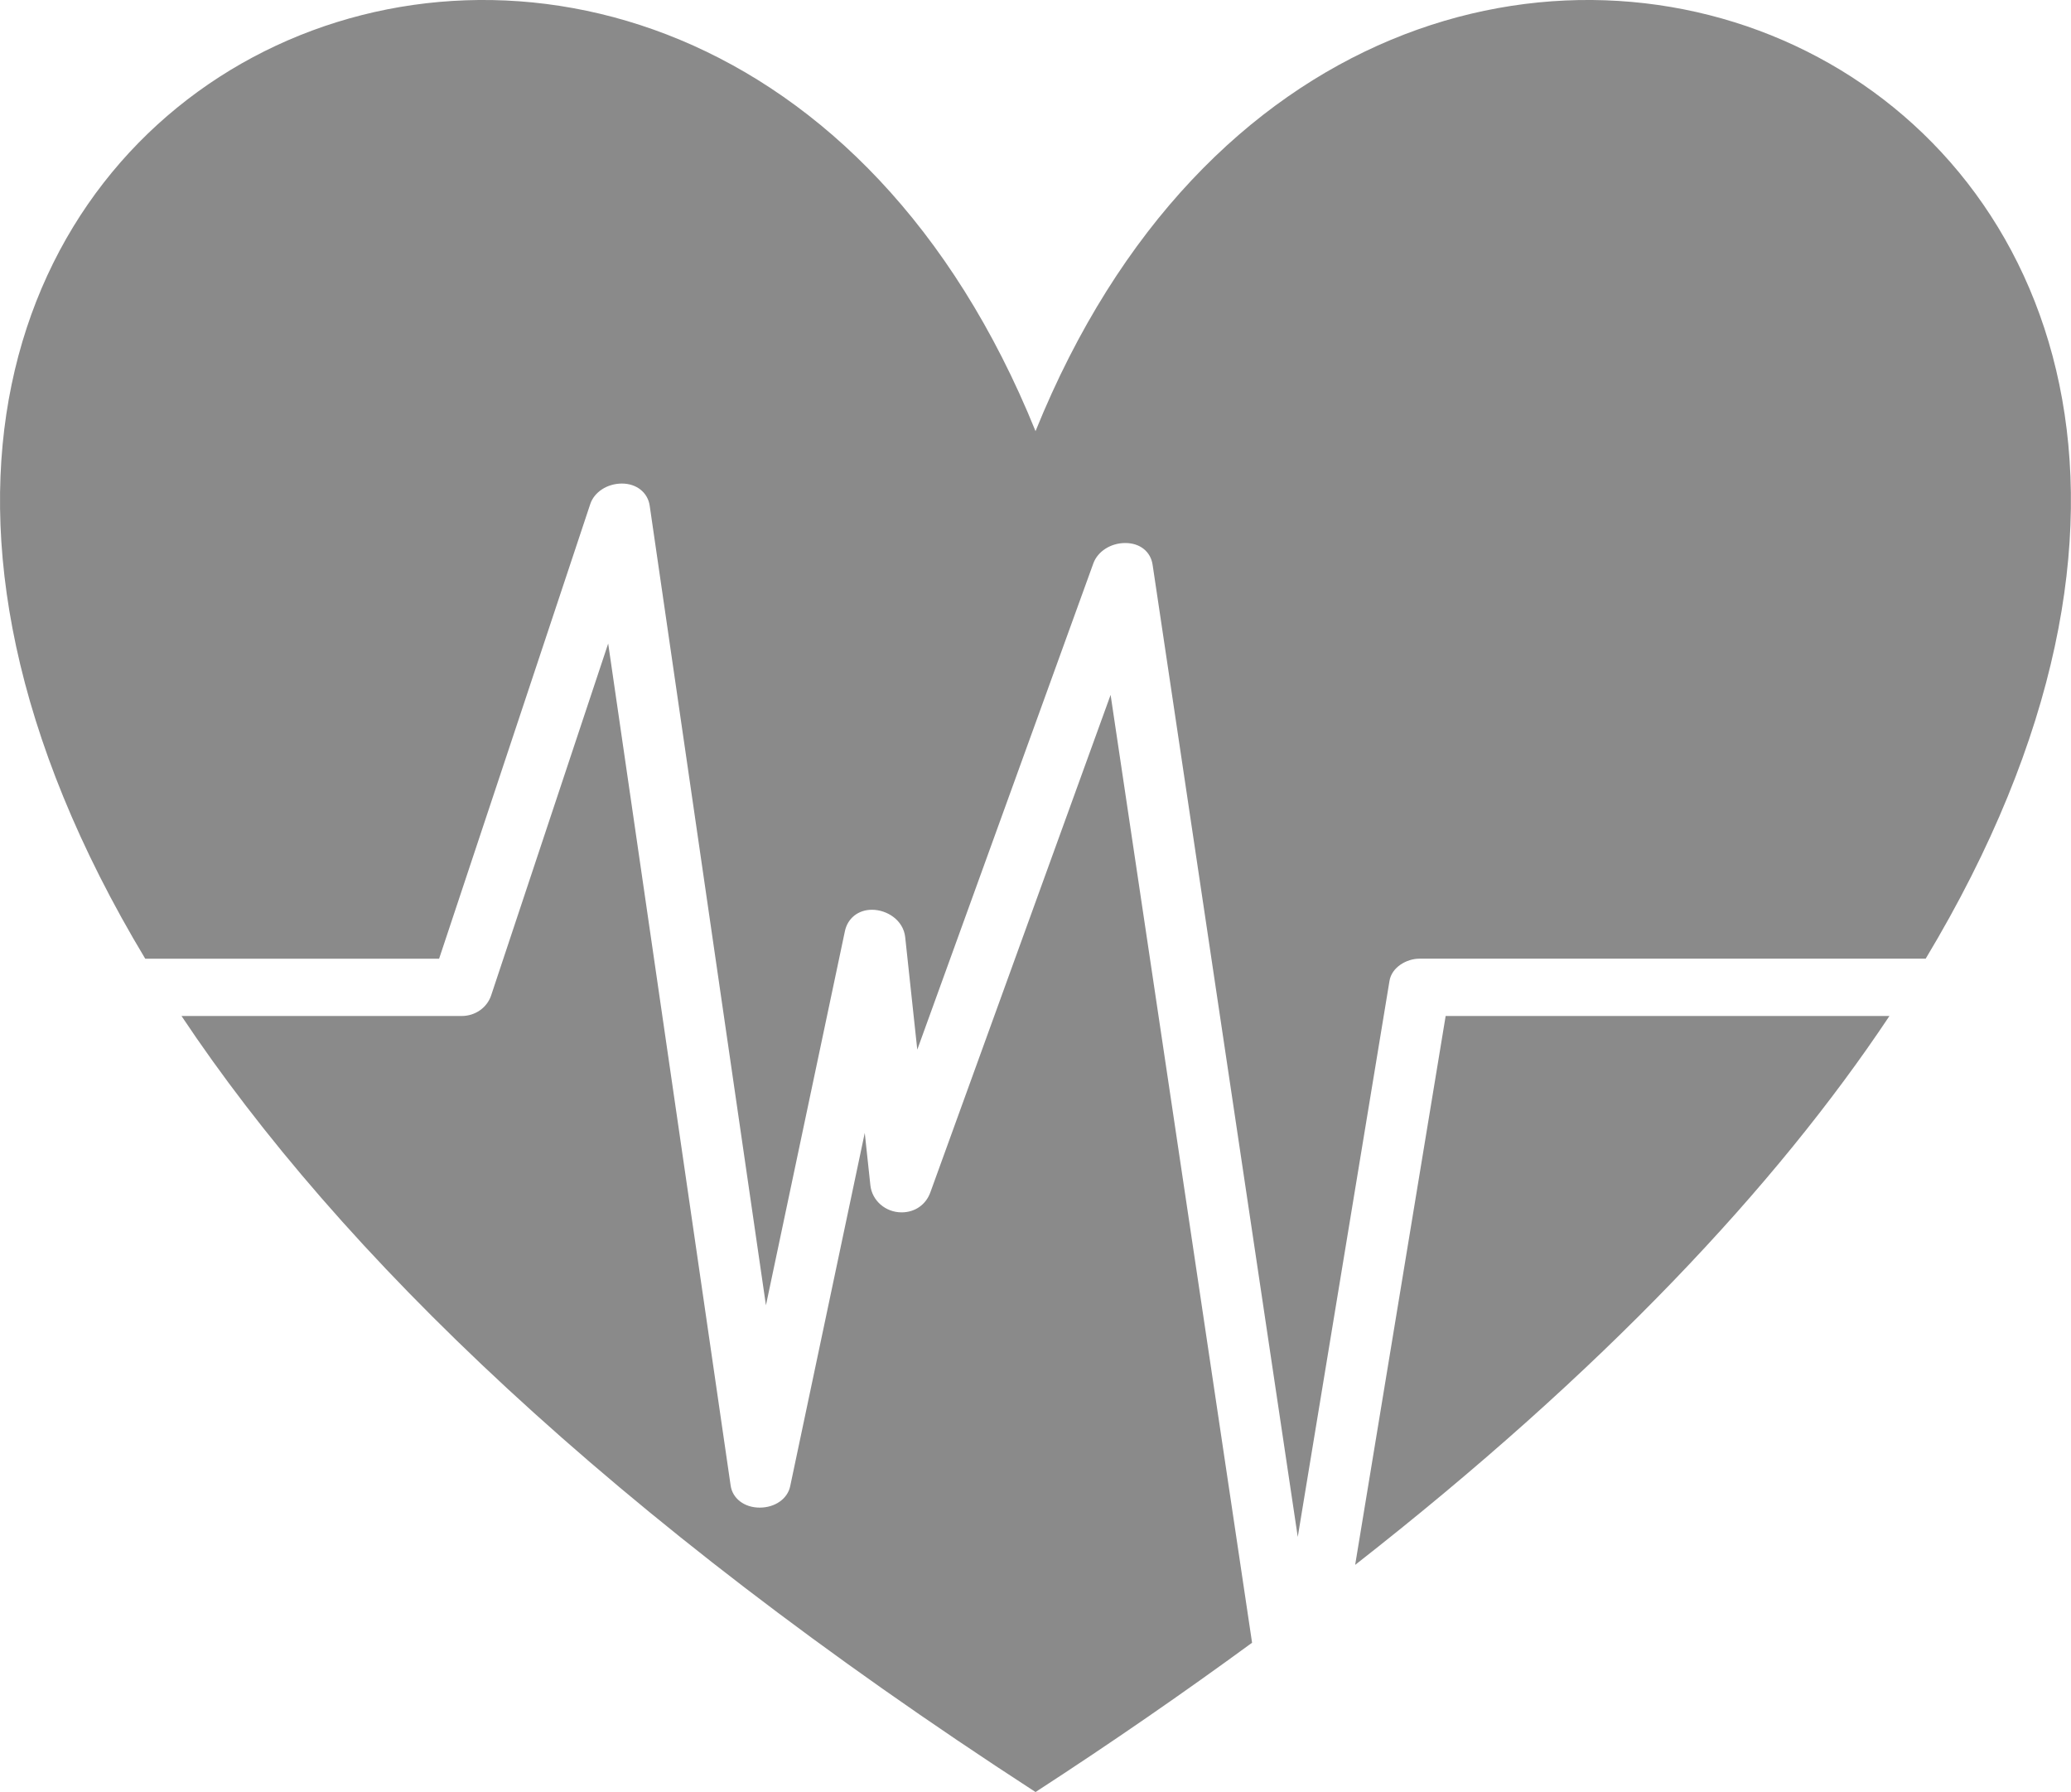
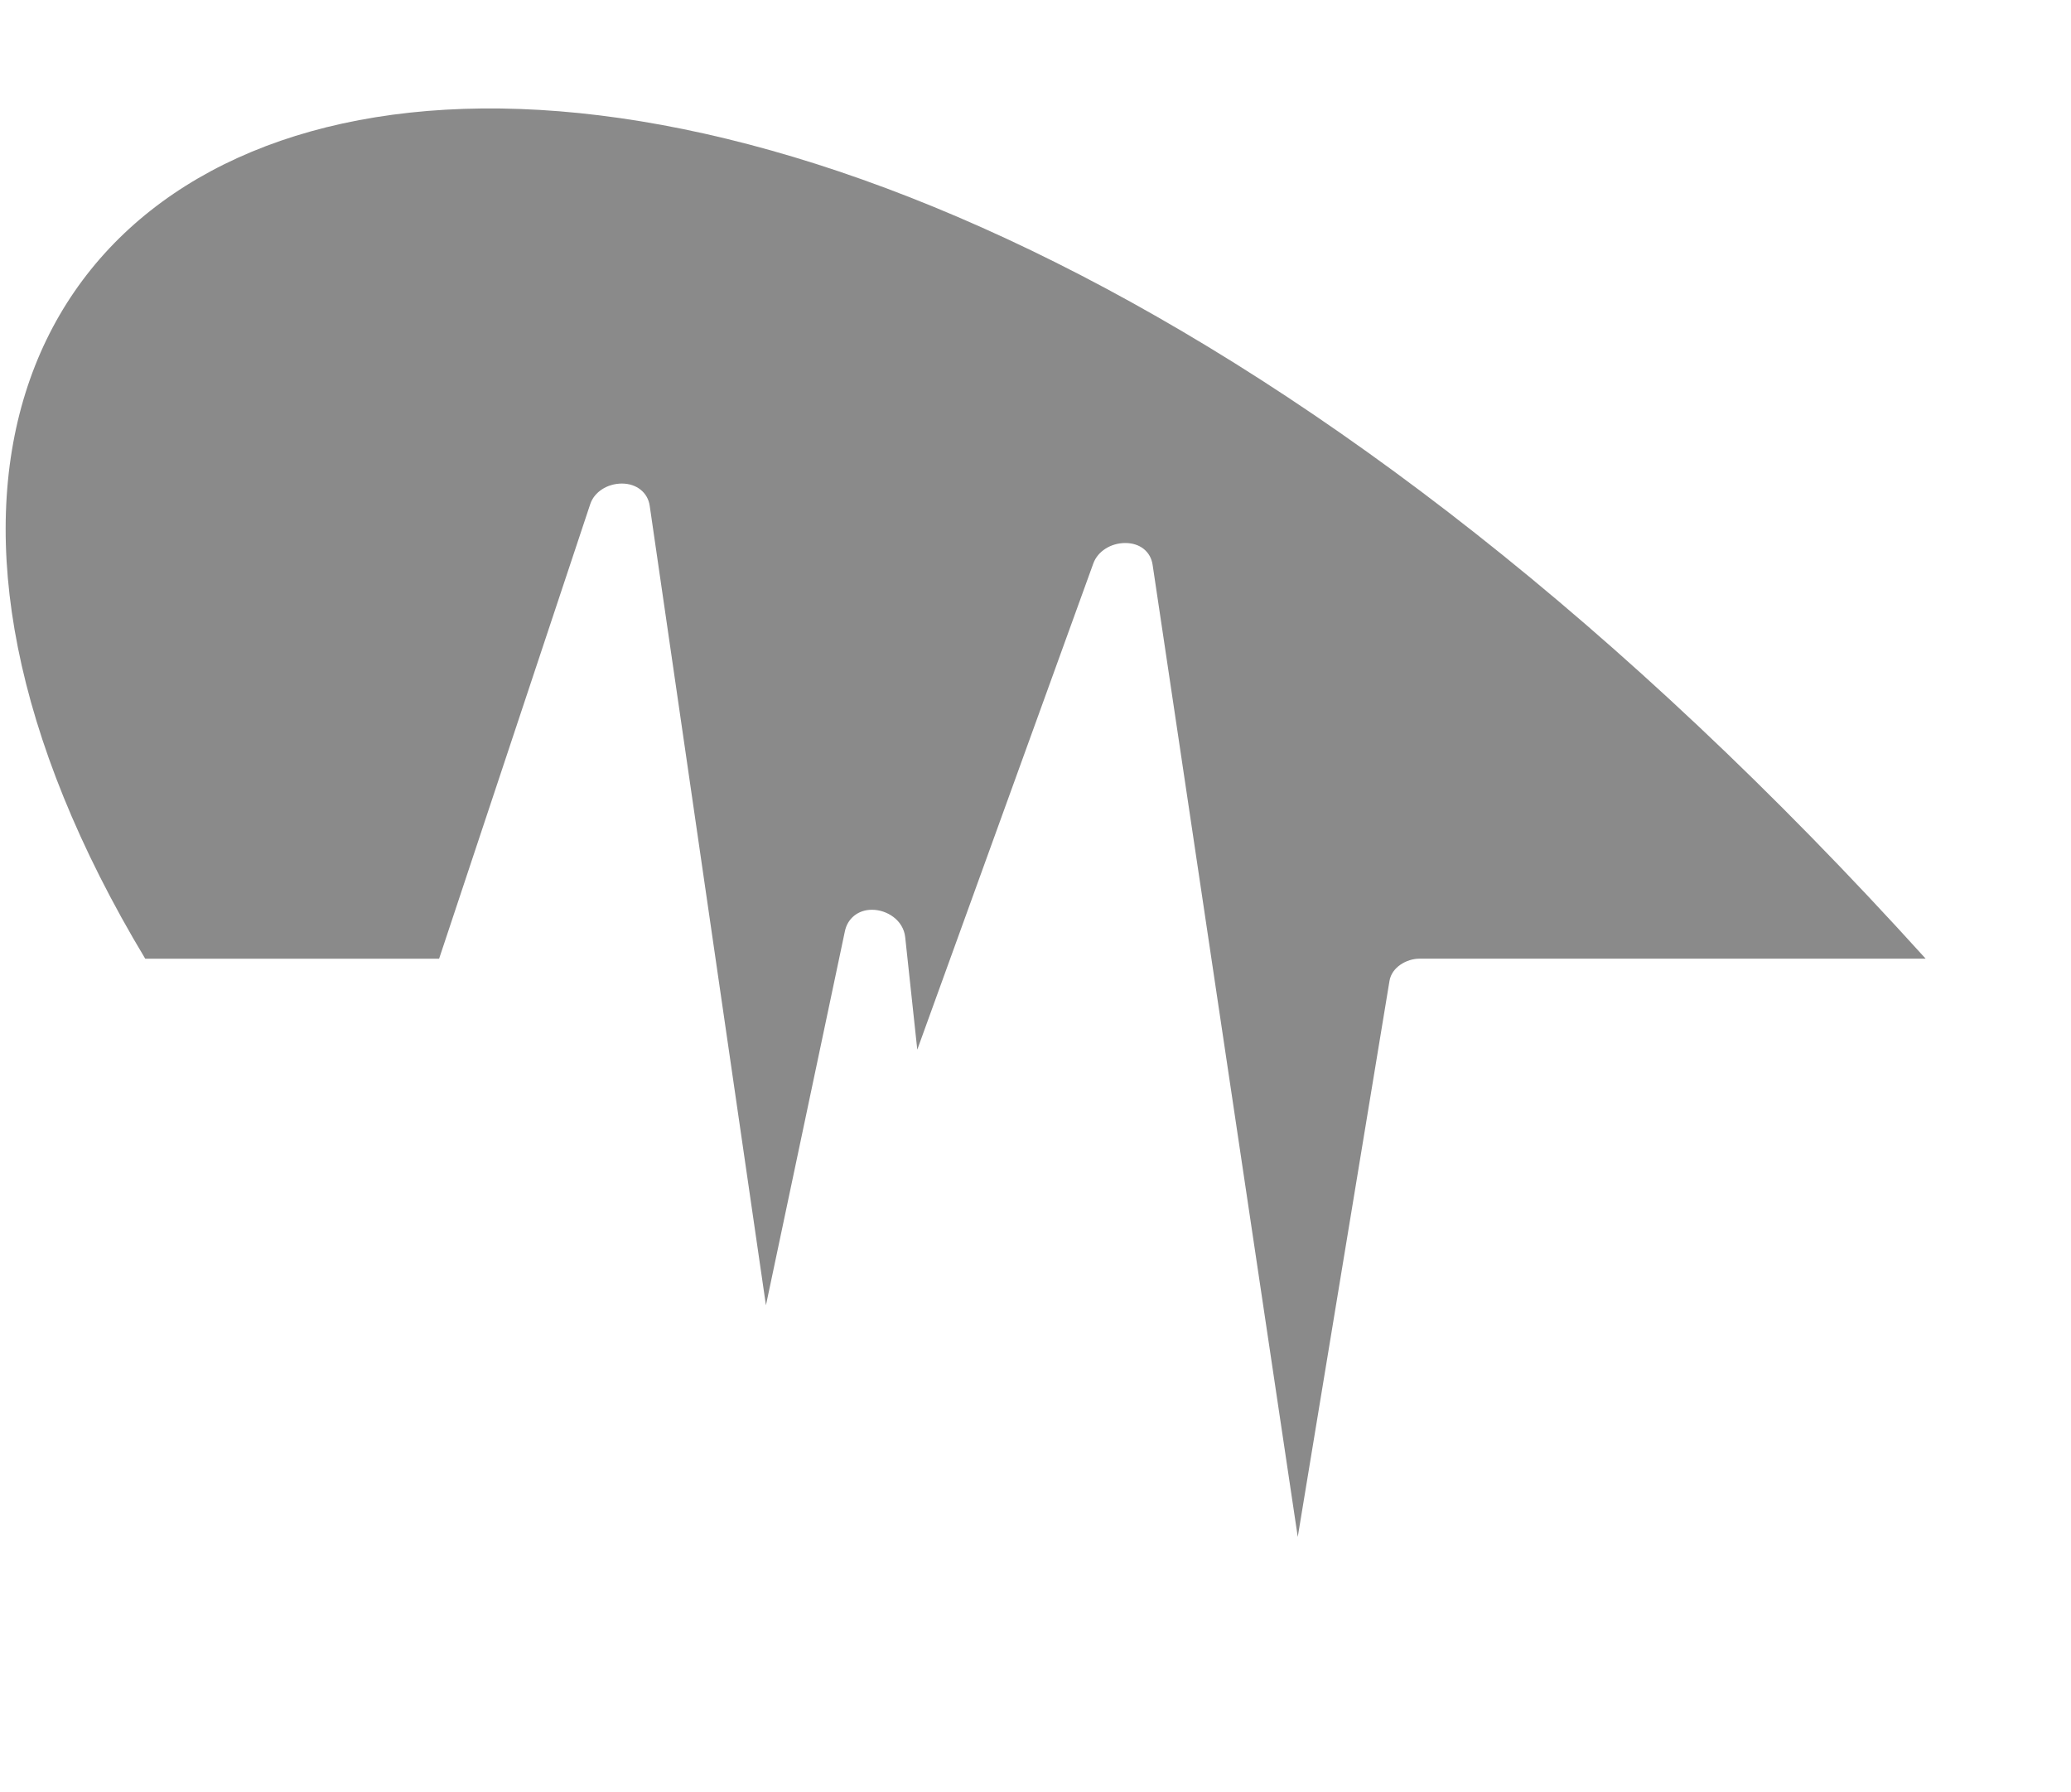
<svg xmlns="http://www.w3.org/2000/svg" version="1.1" id="Layer_1" x="0px" y="0px" width="40.301px" height="34.868px" viewBox="0 0 40.301 34.868" enable-background="new 0 0 40.301 34.868" xml:space="preserve">
  <g>
-     <path fill-rule="evenodd" clip-rule="evenodd" fill="#8A8A8A" d="M8.545,18.654l2.942-8.848c0.078-0.233,0.33-0.397,0.616-0.397   c0.284,0,0.503,0.174,0.54,0.431l2.262,15.558l1.536-7.276c0.052-0.254,0.26-0.42,0.527-0.42c0.291,0,0.611,0.2,0.647,0.534   l0.235,2.188l3.427-9.464c0.085-0.232,0.338-0.394,0.621-0.394c0.286,0,0.495,0.167,0.532,0.427l2.824,18.912l1.785-10.818   c0.043-0.268,0.335-0.433,0.581-0.433h9.853C47.886,1.333,26.656-7.686,20.151,8.389C13.645-7.686-7.585,1.333,2.826,18.654H8.545z   " />
-     <path fill-rule="evenodd" clip-rule="evenodd" fill="#8A8A8A" d="M28.132,19.769l-1.761,10.68   c4.815-3.765,8.188-7.362,10.397-10.68H28.132z" />
-     <path fill-rule="evenodd" clip-rule="evenodd" fill="#8A8A8A" d="M21.612,13.521l-3.507,9.678c-0.086,0.241-0.3,0.391-0.56,0.391   c-0.313,0-0.576-0.228-0.608-0.529l-0.109-1.017l-1.451,6.874c-0.051,0.246-0.296,0.417-0.593,0.417   c-0.299,0-0.53-0.177-0.566-0.43l-2.383-16.383l-2.277,6.845c-0.08,0.241-0.311,0.402-0.573,0.402H3.532   c3.061,4.594,8.33,9.725,16.619,15.1c1.507-0.978,2.902-1.945,4.214-2.905L21.612,13.521z" />
+     <path fill-rule="evenodd" clip-rule="evenodd" fill="#8A8A8A" d="M8.545,18.654l2.942-8.848c0.078-0.233,0.33-0.397,0.616-0.397   c0.284,0,0.503,0.174,0.54,0.431l2.262,15.558l1.536-7.276c0.052-0.254,0.26-0.42,0.527-0.42c0.291,0,0.611,0.2,0.647,0.534   l0.235,2.188l3.427-9.464c0.085-0.232,0.338-0.394,0.621-0.394c0.286,0,0.495,0.167,0.532,0.427l2.824,18.912l1.785-10.818   c0.043-0.268,0.335-0.433,0.581-0.433h9.853C13.645-7.686-7.585,1.333,2.826,18.654H8.545z   " />
  </g>
</svg>